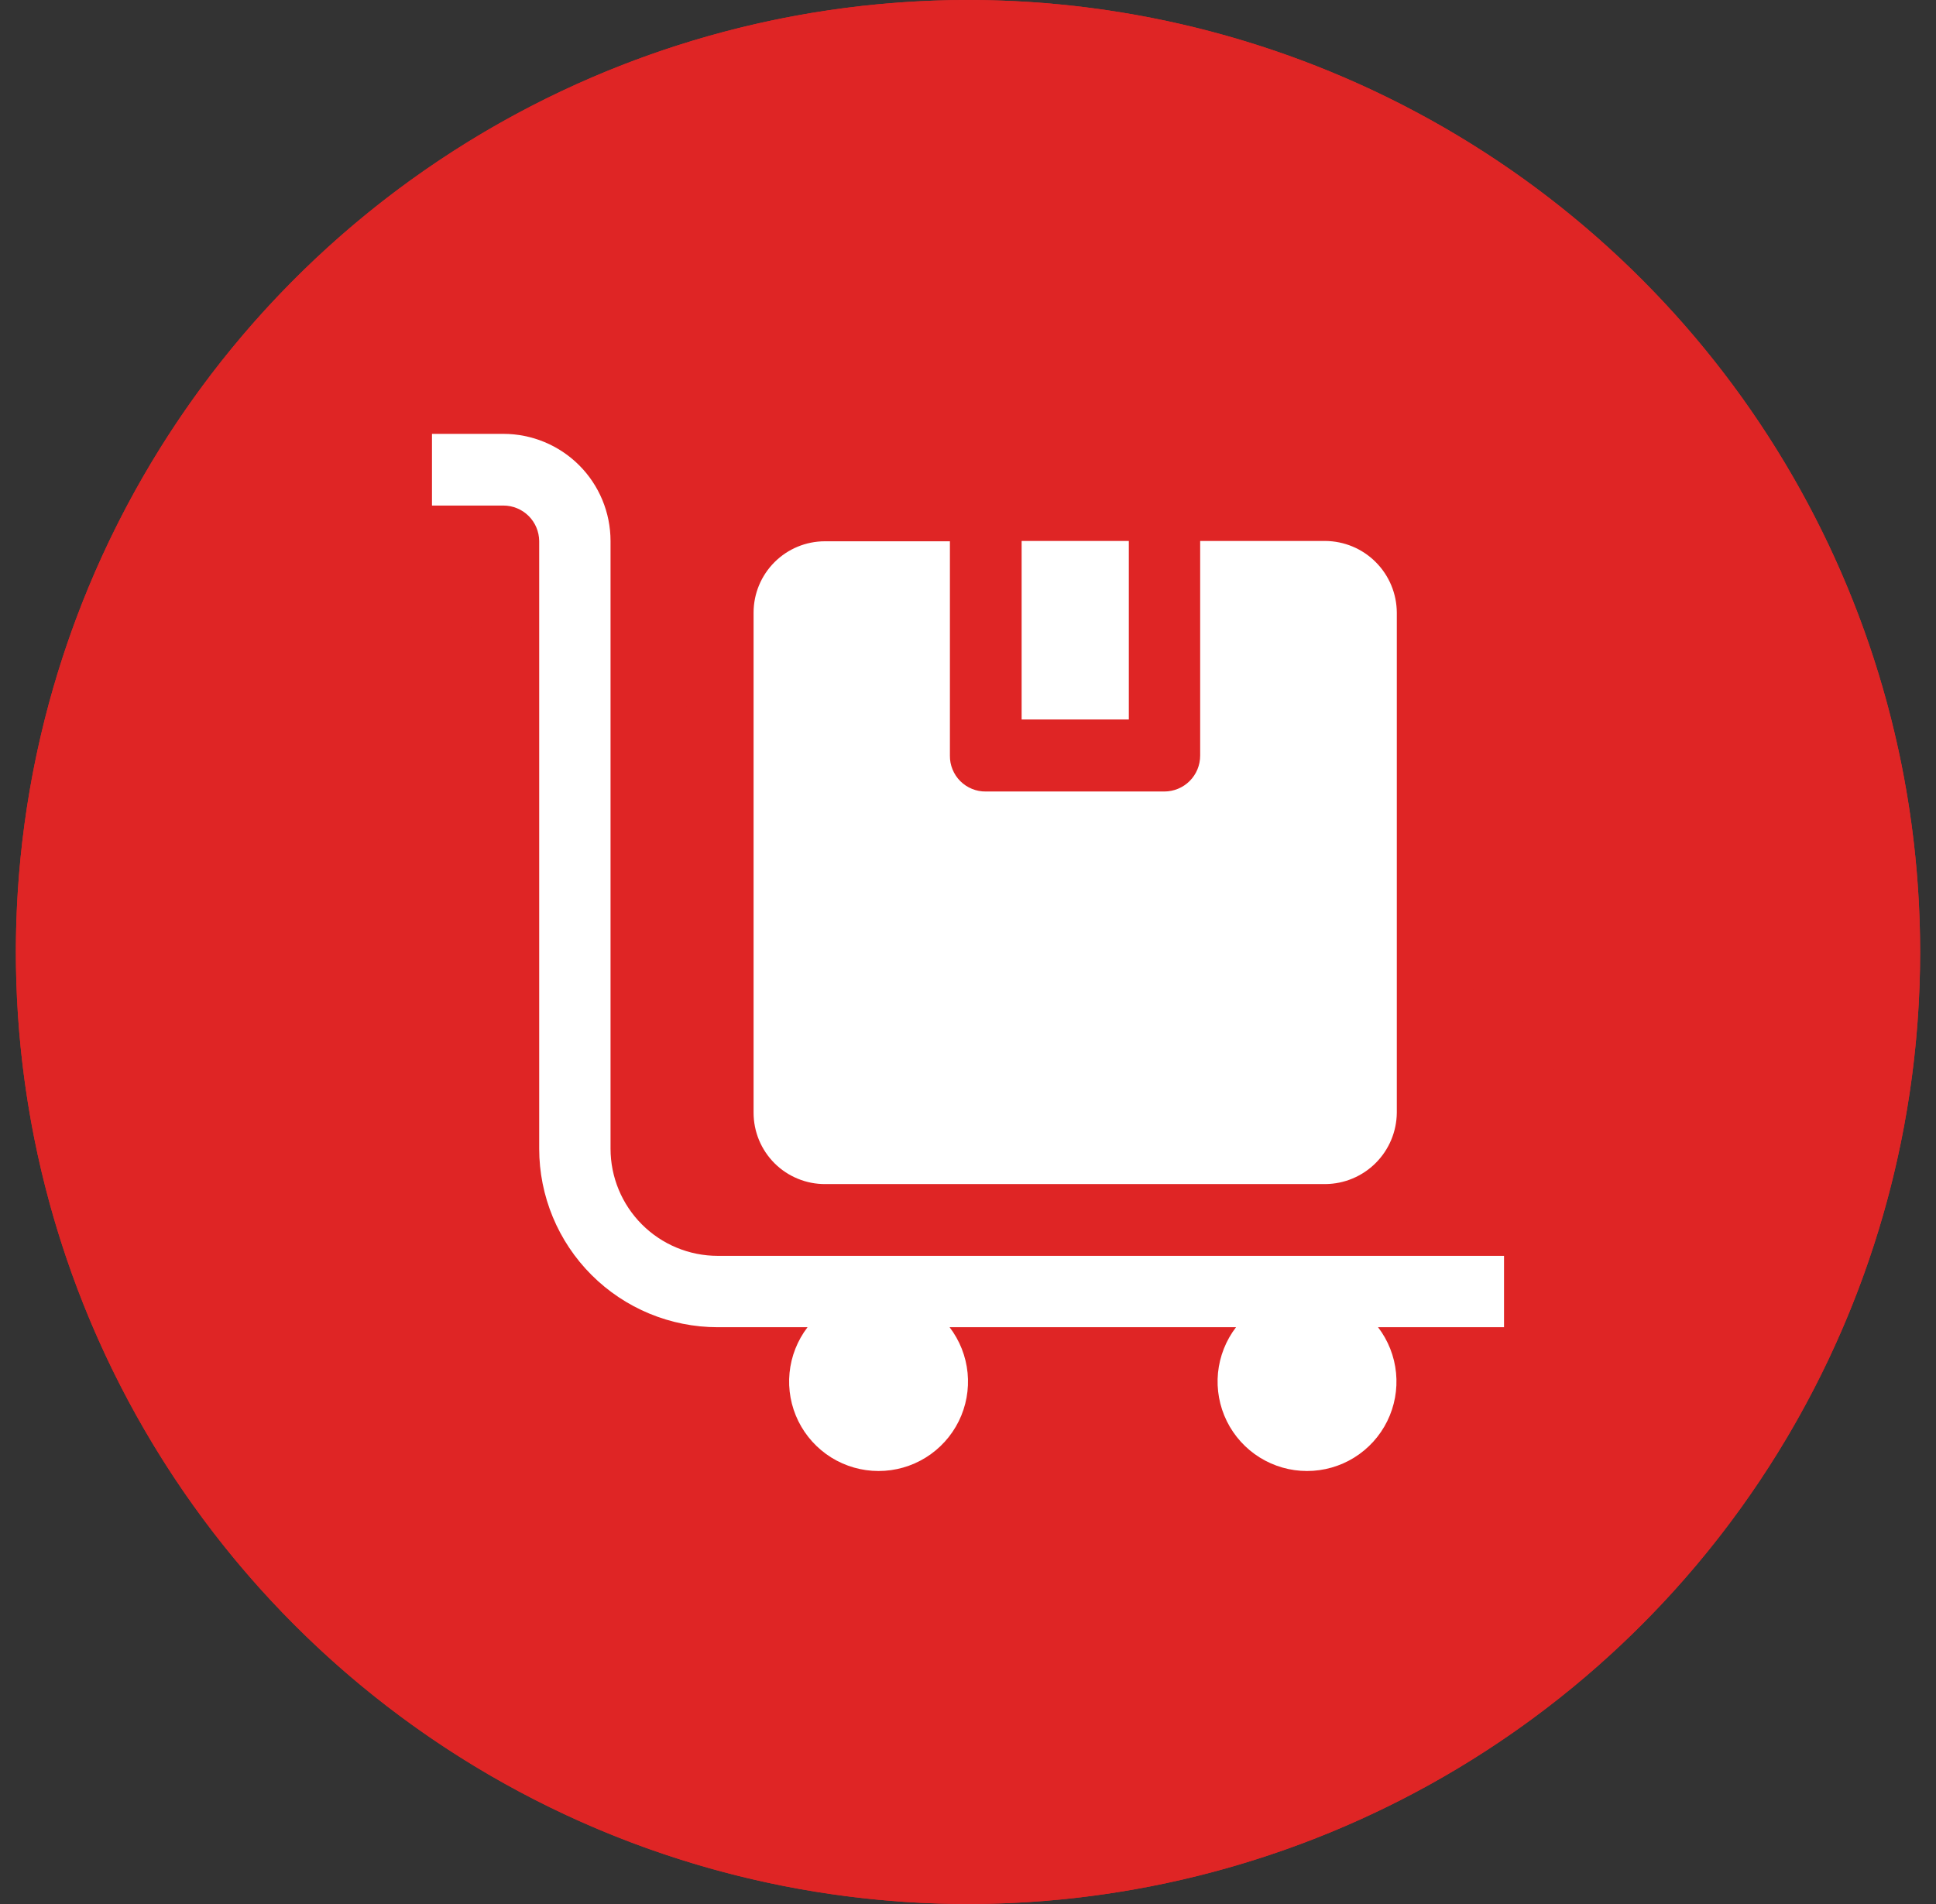
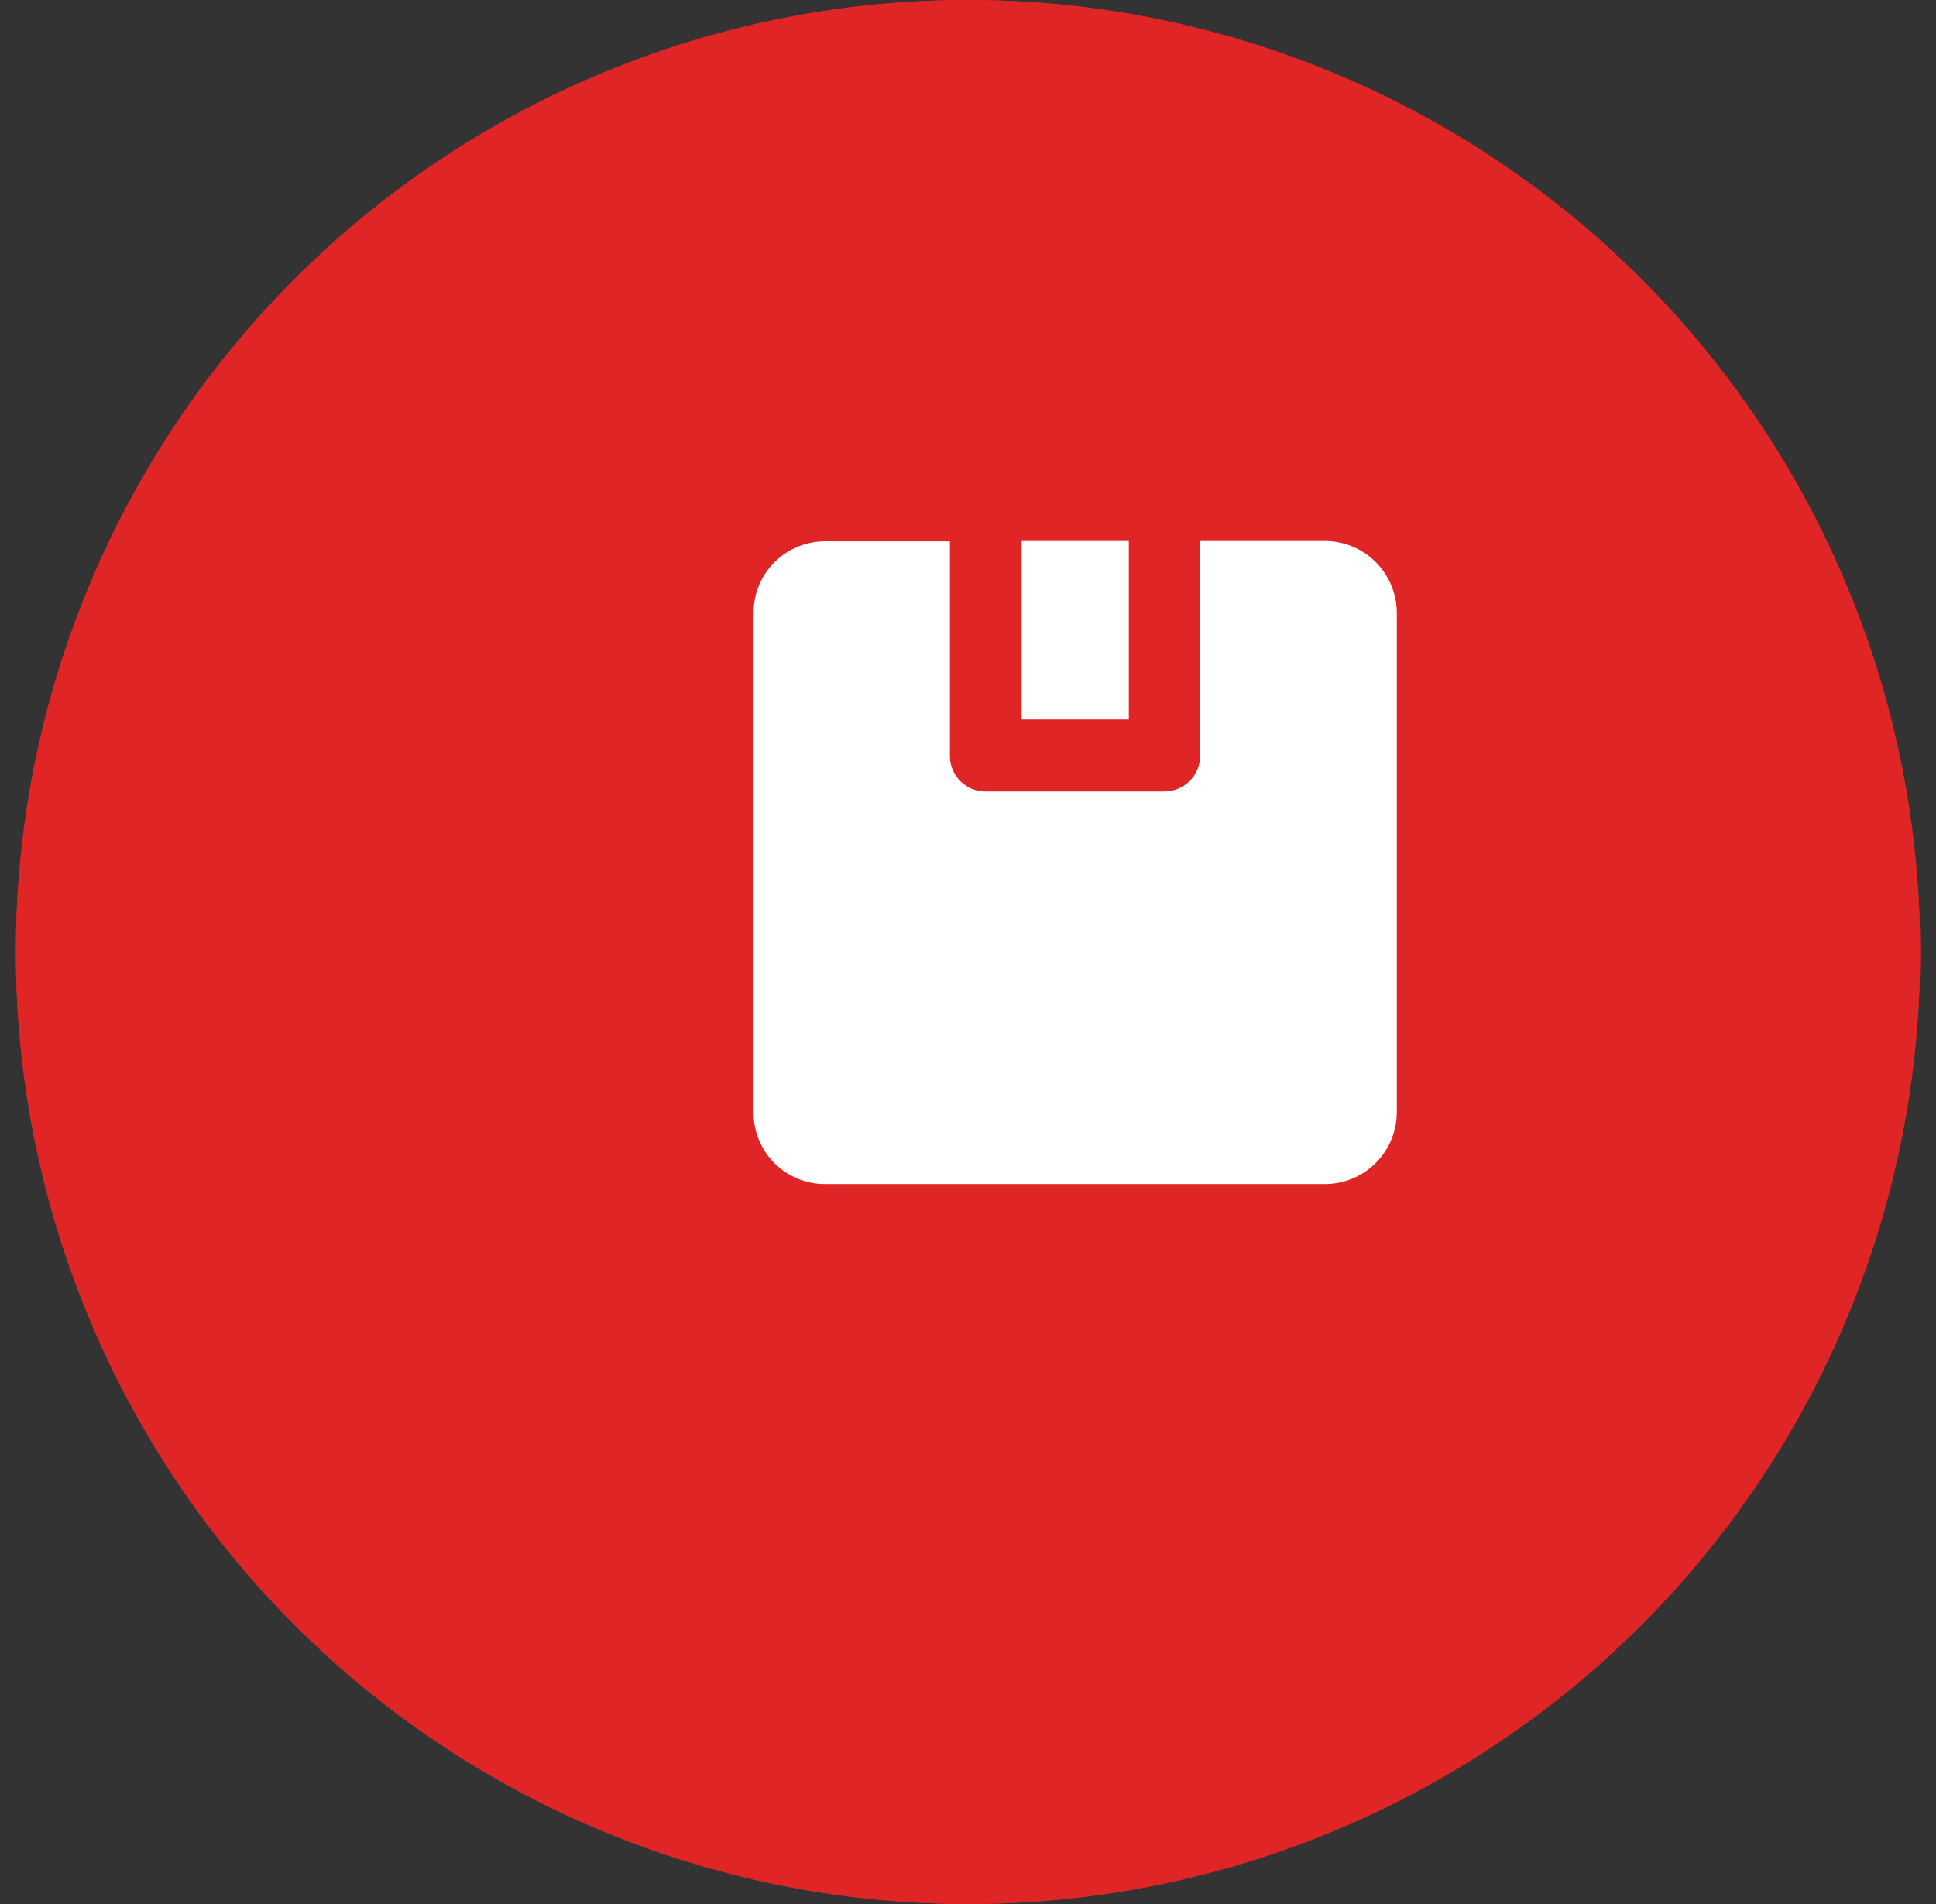
<svg xmlns="http://www.w3.org/2000/svg" width="61" height="60" viewBox="0 0 61 60" fill="none">
  <rect x="0" y="0" width="61" height="60" fill="#333333" stroke="none" />
  <circle cx="30.5" cy="30" r="30" fill="#DF2525" />
  <path d="M30.5 0C24.567 0 18.766 1.759 13.833 5.056C8.899 8.352 5.054 13.038 2.784 18.52C0.513 24.001 -0.081 30.033 1.076 35.853C2.234 41.672 5.091 47.018 9.287 51.213C13.482 55.409 18.828 58.266 24.647 59.423C30.467 60.581 36.499 59.987 41.98 57.716C47.462 55.446 52.148 51.601 55.444 46.667C58.74 41.734 60.5 35.933 60.5 30C60.499 22.044 57.338 14.414 51.712 8.788C46.086 3.162 38.456 0.001 30.5 0ZM35.881 22.472H39.181C40.136 22.472 41.064 22.784 41.824 23.361C42.584 23.939 43.135 24.749 43.391 25.669L44.469 29.578H35.881V22.472ZM14.722 16.05C14.721 15.965 14.738 15.88 14.77 15.802C14.802 15.723 14.85 15.651 14.91 15.591C14.97 15.531 15.042 15.483 15.12 15.451C15.199 15.419 15.284 15.402 15.369 15.403H21.491V16.453C21.491 16.541 21.511 16.627 21.547 16.706C21.594 16.825 21.677 16.927 21.783 16.999C21.889 17.071 22.014 17.109 22.142 17.109C22.27 17.109 22.396 17.071 22.502 16.999C22.608 16.927 22.69 16.825 22.738 16.706C22.774 16.627 22.793 16.541 22.794 16.453V15.403H28.916C29.087 15.403 29.252 15.472 29.373 15.593C29.494 15.714 29.562 15.879 29.563 16.05V19.406C29.562 19.578 29.494 19.742 29.373 19.863C29.252 19.985 29.087 20.053 28.916 20.053H15.369C15.284 20.054 15.199 20.037 15.12 20.005C15.042 19.973 14.97 19.925 14.91 19.865C14.85 19.805 14.802 19.733 14.77 19.654C14.738 19.576 14.721 19.491 14.722 19.406V16.05ZM14.722 21.478C14.721 21.393 14.738 21.309 14.77 21.23C14.802 21.151 14.85 21.079 14.91 21.019C14.97 20.959 15.042 20.912 15.12 20.879C15.199 20.847 15.284 20.831 15.369 20.831H21.491V21.881C21.49 21.969 21.509 22.055 21.547 22.134C21.594 22.253 21.677 22.355 21.783 22.427C21.889 22.499 22.014 22.538 22.142 22.538C22.27 22.538 22.396 22.499 22.502 22.427C22.608 22.355 22.69 22.253 22.738 22.134C22.775 22.055 22.794 21.969 22.794 21.881V20.831H28.916C29.087 20.832 29.252 20.9 29.373 21.021C29.494 21.142 29.562 21.307 29.563 21.478V24.834C29.563 24.919 29.547 25.004 29.515 25.083C29.482 25.161 29.435 25.233 29.375 25.293C29.314 25.353 29.243 25.401 29.164 25.433C29.085 25.466 29.001 25.482 28.916 25.481H15.369C15.283 25.483 15.199 25.467 15.12 25.435C15.04 25.403 14.969 25.355 14.908 25.295C14.848 25.235 14.8 25.163 14.768 25.084C14.736 25.005 14.72 24.92 14.722 24.834V21.478ZM22.728 44.597C21.974 44.596 21.238 44.371 20.612 43.952C19.985 43.532 19.498 42.937 19.21 42.24C18.923 41.543 18.848 40.777 18.996 40.038C19.144 39.299 19.508 38.62 20.041 38.088C20.575 37.556 21.255 37.193 21.994 37.047C22.733 36.901 23.5 36.978 24.195 37.267C24.892 37.556 25.486 38.045 25.904 38.673C26.322 39.3 26.545 40.037 26.544 40.791C26.543 41.291 26.444 41.787 26.252 42.249C26.06 42.711 25.779 43.131 25.425 43.485C25.07 43.838 24.65 44.118 24.187 44.309C23.724 44.5 23.229 44.598 22.728 44.597ZM39.763 44.597C39.008 44.598 38.271 44.375 37.644 43.957C37.016 43.538 36.527 42.943 36.238 42.246C35.949 41.55 35.873 40.783 36.02 40.044C36.167 39.304 36.53 38.624 37.063 38.091C37.596 37.558 38.276 37.195 39.016 37.048C39.755 36.901 40.522 36.977 41.218 37.266C41.915 37.555 42.51 38.044 42.928 38.672C43.347 39.299 43.57 40.036 43.569 40.791C43.568 41.8 43.167 42.768 42.453 43.481C41.739 44.195 40.772 44.596 39.763 44.597ZM49.25 40.791C49.25 40.962 49.181 41.126 49.06 41.248C48.939 41.369 48.775 41.437 48.603 41.438H44.834C44.862 41.004 44.862 40.568 44.834 40.134C44.677 38.901 44.076 37.768 43.143 36.947C42.21 36.125 41.01 35.672 39.767 35.672C38.524 35.672 37.324 36.125 36.391 36.947C35.458 37.768 34.857 38.901 34.7 40.134C34.663 40.568 34.663 41.004 34.7 41.438H27.809C27.828 41.222 27.828 40.35 27.809 40.134C27.652 38.908 27.055 37.781 26.131 36.96C25.206 36.14 24.015 35.682 22.779 35.672C21.543 35.662 20.345 36.099 19.406 36.904C18.468 37.709 17.853 38.827 17.675 40.05C17.641 40.487 17.635 40.925 17.656 41.362L16.663 41.316C16.616 41.305 16.569 41.299 16.522 41.297C15.6 41.058 14.784 40.519 14.202 39.766C13.62 39.012 13.305 38.087 13.306 37.134V27.562H12.397C12.225 27.561 12.061 27.492 11.94 27.37C11.819 27.248 11.751 27.083 11.751 26.911C11.751 26.739 11.819 26.574 11.94 26.452C12.061 26.33 12.225 26.261 12.397 26.259H33.284V19.847C33.284 19.675 33.352 19.511 33.474 19.39C33.595 19.268 33.76 19.2 33.931 19.2C34.103 19.2 34.267 19.268 34.389 19.39C34.51 19.511 34.578 19.675 34.578 19.847V30.881H44.825C45.998 30.882 47.124 31.348 47.953 32.178C48.783 33.008 49.249 34.133 49.25 35.306V40.791Z" fill="#DF2525" />
  <path d="M32.19 17.047H35.567V22.673H32.19V17.047Z" fill="white" />
  <path fill-rule="evenodd" clip-rule="evenodd" d="M44.011 19.306V35.065C44.005 35.66 43.767 36.228 43.346 36.649C42.926 37.069 42.357 37.308 41.763 37.313H26.003C25.707 37.315 25.413 37.258 25.139 37.145C24.865 37.033 24.616 36.868 24.406 36.659C24.197 36.45 24.03 36.202 23.916 35.928C23.803 35.655 23.744 35.361 23.744 35.065V19.306C23.744 18.709 23.981 18.138 24.403 17.716C24.824 17.294 25.396 17.057 25.992 17.057H29.93V23.813C29.928 23.962 29.956 24.109 30.013 24.247C30.069 24.384 30.152 24.51 30.257 24.615C30.363 24.72 30.488 24.803 30.625 24.859C30.763 24.916 30.91 24.944 31.059 24.942H36.685C36.985 24.942 37.272 24.823 37.484 24.612C37.696 24.4 37.815 24.113 37.815 23.813V17.047H41.752C42.35 17.05 42.923 17.288 43.346 17.712C43.769 18.135 44.008 18.707 44.011 19.306Z" fill="white" />
-   <path d="M47.389 39.575H22.615C21.719 39.575 20.86 39.219 20.227 38.586C19.593 37.952 19.237 37.093 19.237 36.197V17.05C19.237 16.154 18.882 15.295 18.248 14.661C17.615 14.028 16.756 13.672 15.86 13.672H13.611V15.931H15.86C16.157 15.931 16.443 16.048 16.655 16.258C16.866 16.467 16.986 16.752 16.989 17.05V36.197C16.989 37.69 17.582 39.121 18.637 40.176C19.692 41.231 21.123 41.824 22.615 41.824H25.444C25.125 42.241 24.928 42.74 24.877 43.263C24.826 43.786 24.922 44.313 25.155 44.785C25.388 45.256 25.748 45.653 26.194 45.931C26.641 46.208 27.156 46.355 27.682 46.355C28.208 46.355 28.723 46.208 29.169 45.931C29.616 45.653 29.976 45.256 30.209 44.785C30.442 44.313 30.538 43.786 30.487 43.263C30.436 42.74 30.239 42.241 29.92 41.824H38.945C38.625 42.241 38.429 42.74 38.377 43.263C38.326 43.786 38.423 44.313 38.655 44.785C38.888 45.256 39.248 45.653 39.695 45.931C40.141 46.208 40.657 46.355 41.182 46.355C41.708 46.355 42.224 46.208 42.67 45.931C43.117 45.653 43.477 45.256 43.709 44.785C43.942 44.313 44.038 43.786 43.987 43.263C43.936 42.74 43.74 42.241 43.42 41.824H47.389V39.575Z" fill="white" />
</svg>